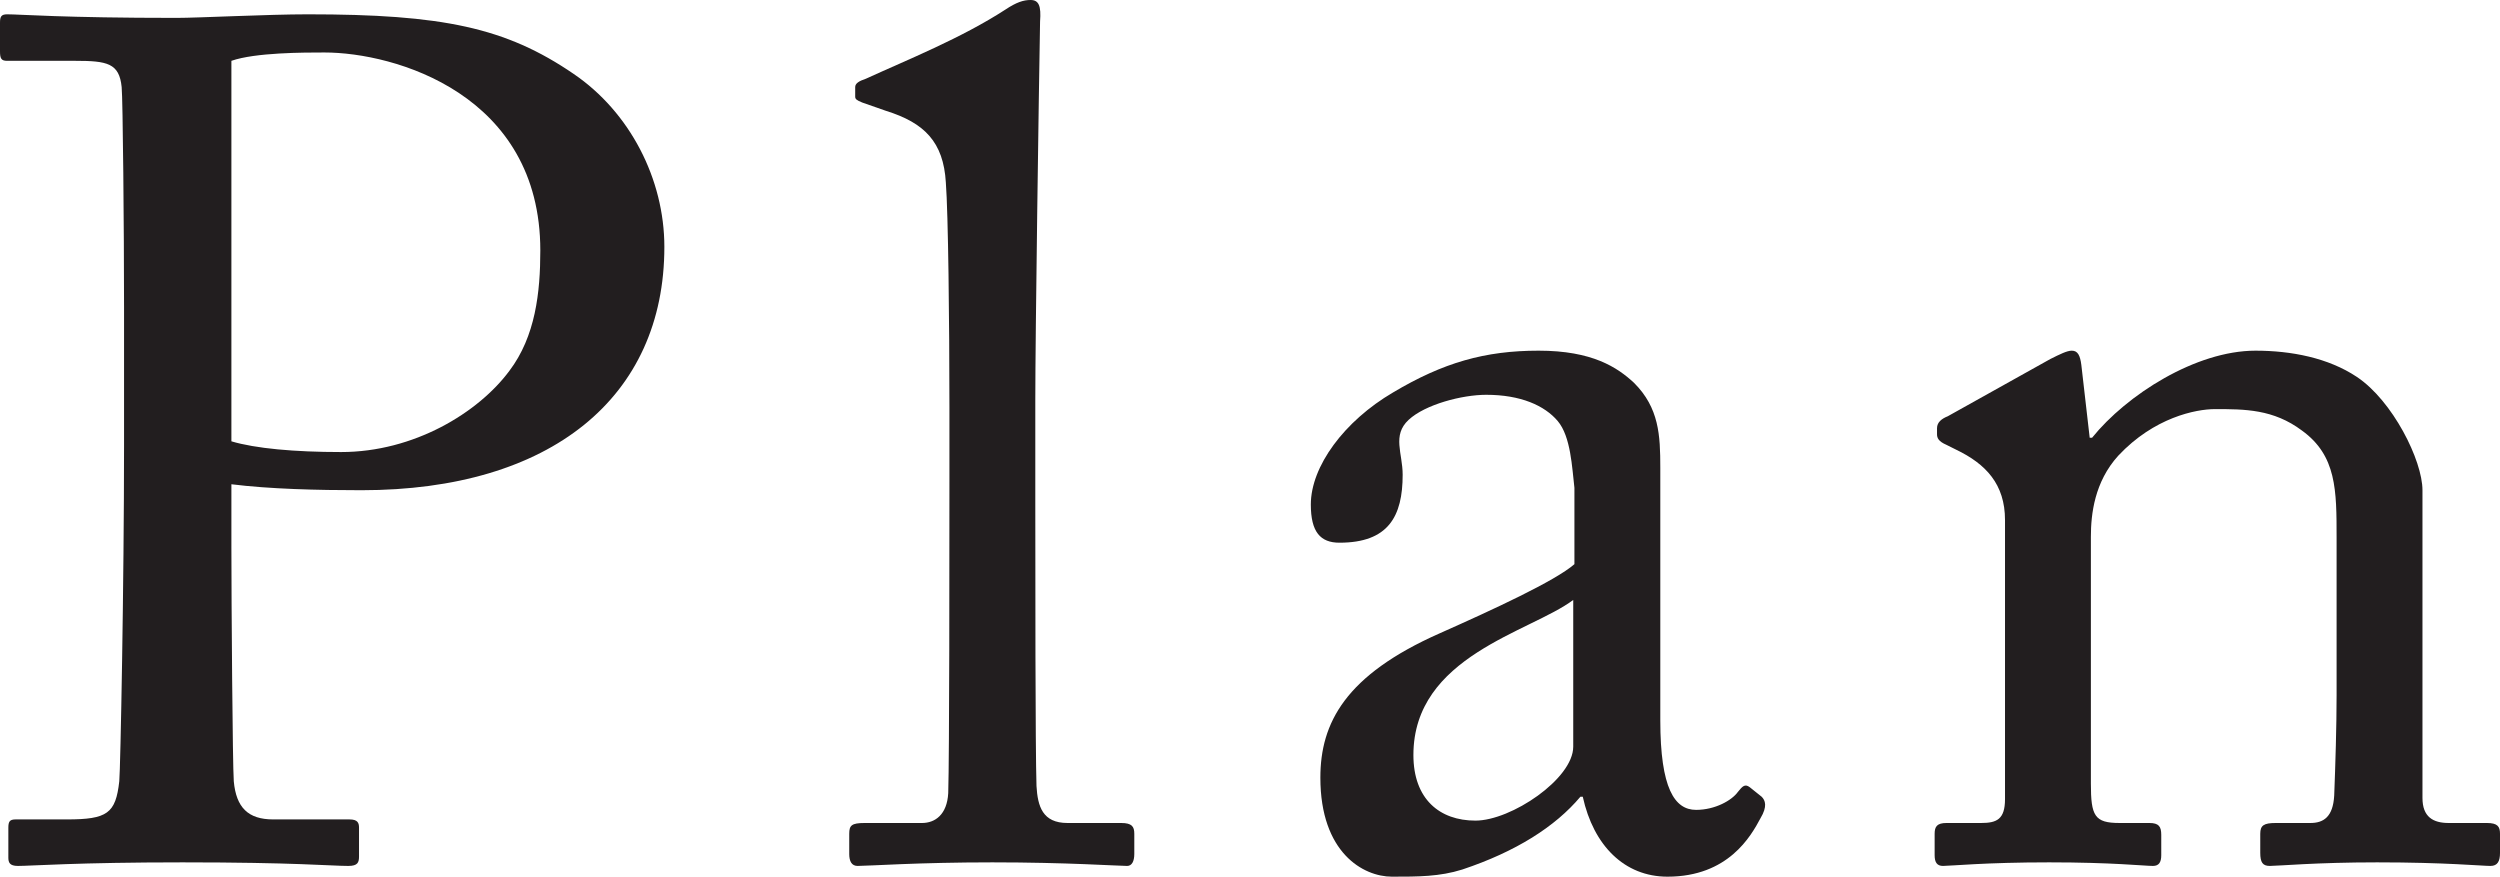
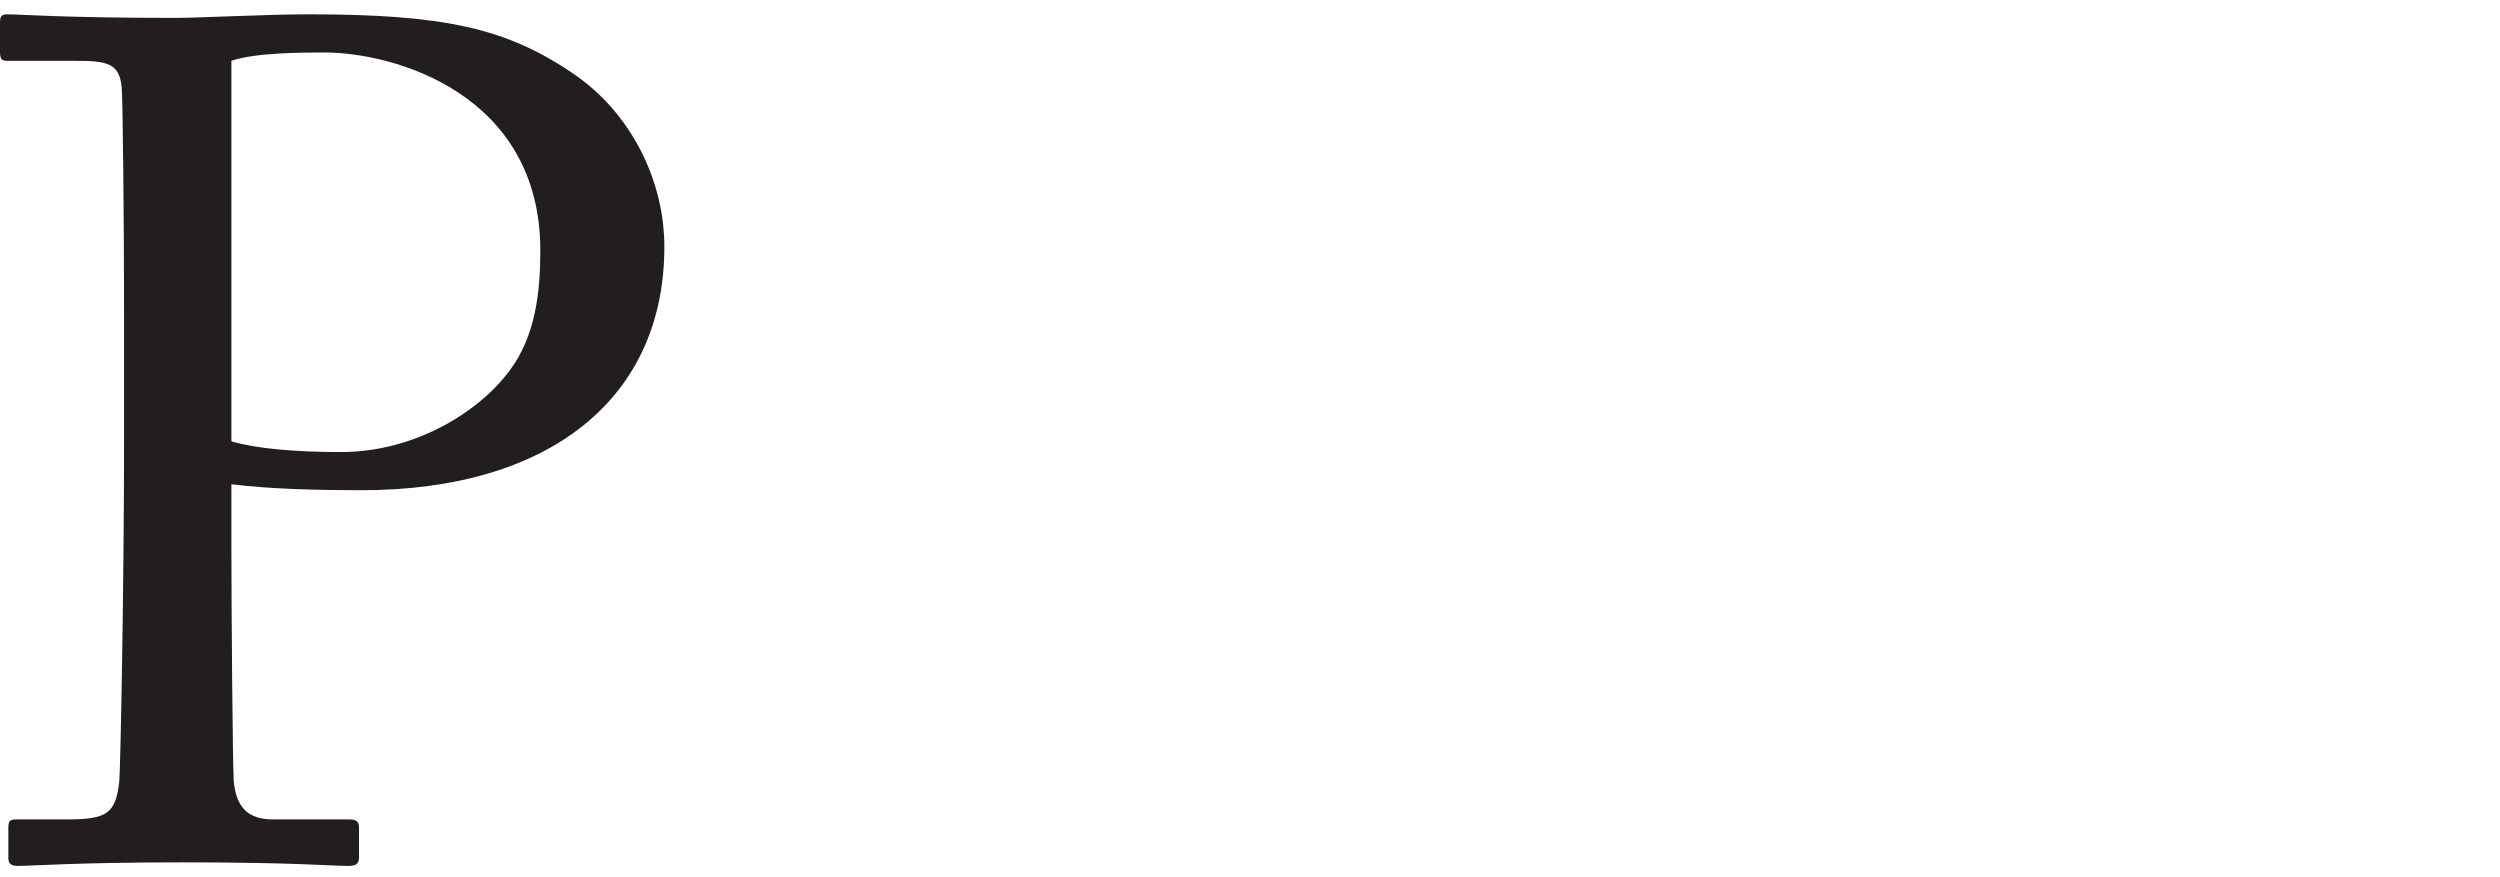
<svg xmlns="http://www.w3.org/2000/svg" id="_レイヤー_2" data-name="レイヤー 2" viewBox="0 0 83.84 29.4">
  <defs>
    <style>
      .cls-1 {
        fill: #221e1f;
      }
    </style>
  </defs>
  <g id="_コンテンツ帯" data-name="コンテンツ帯">
    <g>
      <path class="cls-1" d="M7.76,18.32c0,1.88.04,7.32.08,7.88.08.88.48,1.28,1.32,1.28h2.56c.28,0,.32.12.32.28v.96c0,.2-.04.32-.36.32-.56,0-1.8-.12-5.56-.12-3.52,0-5.08.12-5.52.12-.28,0-.32-.12-.32-.28v-1c0-.2.04-.28.24-.28h1.72c1.36,0,1.64-.2,1.76-1.28.04-.4.16-6.64.16-11.28v-4.6c0-2.64-.04-7-.08-7.4-.08-.8-.48-.88-1.56-.88H.24c-.2,0-.24-.08-.24-.32v-.96c0-.2.04-.28.24-.28.44,0,1.88.12,5.68.12.72,0,3.08-.12,4.4-.12,4.52,0,6.64.44,8.92,2,1.88,1.28,3.04,3.52,3.04,5.8,0,5.04-3.8,8.16-10.16,8.16-1.48,0-3.08-.04-4.36-.2v2.08ZM7.76,14.8c.8.24,2.12.36,3.68.36,2.44,0,4.6-1.32,5.64-2.72.88-1.16,1.04-2.64,1.04-4.04,0-5.24-4.88-6.64-7.24-6.64-.68,0-2.32,0-3.12.28v12.76Z" />
-       <path class="cls-1" d="M34.72,17c0,2.08,0,8.12.04,9.36.04.68.2,1.24,1.04,1.24h1.8c.36,0,.44.12.44.36v.68c0,.24-.08.4-.24.4-.28,0-2.04-.12-4.52-.12s-4.16.12-4.52.12c-.2,0-.28-.16-.28-.4v-.68c0-.28.08-.36.52-.36h1.92c.44,0,.84-.28.88-1,.04-1.24.04-8.12.04-10.44v-2.52c0-2.84-.04-6.48-.12-7.52-.08-1.36-.72-2-2-2.4l-.8-.28c-.2-.08-.24-.12-.24-.2v-.32c0-.12.12-.2.36-.28,1.4-.64,3.2-1.36,4.68-2.32.36-.24.6-.32.84-.32.28,0,.36.2.32.72-.04,2.2-.16,10.52-.16,12.72v3.56Z" />
-       <path class="cls-1" d="M55.68,24.16c0,2.28.48,3,1.2,3,.64,0,1.2-.32,1.4-.6.16-.2.24-.28.4-.16l.4.32c.12.12.2.32-.04.72-.32.6-1.08,1.96-3.12,1.96-1.44,0-2.48-1.04-2.84-2.68h-.08c-.84,1-2.16,1.84-3.96,2.44-.76.24-1.48.24-2.36.24-.96,0-2.4-.8-2.4-3.32,0-1.84.84-3.44,4-4.84,1.8-.8,3.88-1.76,4.52-2.32v-2.56c-.08-.68-.12-1.72-.56-2.24-.44-.52-1.24-.88-2.4-.88-.8,0-2.04.32-2.6.84-.56.52-.2,1.12-.2,1.84,0,1.4-.48,2.28-2.12,2.28-.64,0-.96-.36-.96-1.28,0-1.28,1.12-2.8,2.76-3.76,1.68-1,3.08-1.4,4.88-1.4s2.64.56,3.2,1.08c.84.84.88,1.76.88,2.84v8.48ZM52.76,20.12c-1.44,1.08-5.36,1.88-5.36,5.2,0,1.48.88,2.2,2.08,2.2s3.28-1.4,3.28-2.48v-4.92Z" />
-       <path class="cls-1" d="M81.24,26.76c0,.64.36.84.88.84h1.28c.36,0,.44.12.44.36v.64c0,.28-.08.44-.32.44-.28,0-1.52-.12-3.8-.12-2.04,0-3.32.12-3.6.12-.24,0-.32-.12-.32-.44v-.64c0-.28.12-.36.52-.36h1.16c.44,0,.76-.2.8-.92.04-1.04.08-2.32.08-3.36v-5.28c0-1.6,0-2.76-1.16-3.6-.96-.72-1.92-.72-2.92-.72-.64,0-2.04.28-3.24,1.56-.8.88-.92,1.96-.92,2.72v8.28c0,1.08.12,1.32.96,1.32h1c.32,0,.4.12.4.4v.68c0,.24-.08.36-.28.36-.28,0-1.36-.12-3.48-.12s-3.32.12-3.56.12c-.2,0-.28-.12-.28-.36v-.72c0-.24.08-.36.4-.36h1.16c.52,0,.8-.12.8-.8v-9.36c0-1.2-.64-1.88-1.64-2.36l-.32-.16c-.28-.12-.32-.24-.32-.36v-.2c0-.2.16-.32.36-.4l3.44-1.92c.32-.16.56-.28.72-.28.2,0,.28.16.32.48l.28,2.44h.08c1.16-1.44,3.48-2.92,5.48-2.92,1.2,0,2.44.24,3.4.88,1.2.8,2.2,2.8,2.2,3.8v10.32Z" />
    </g>
  </g>
</svg>